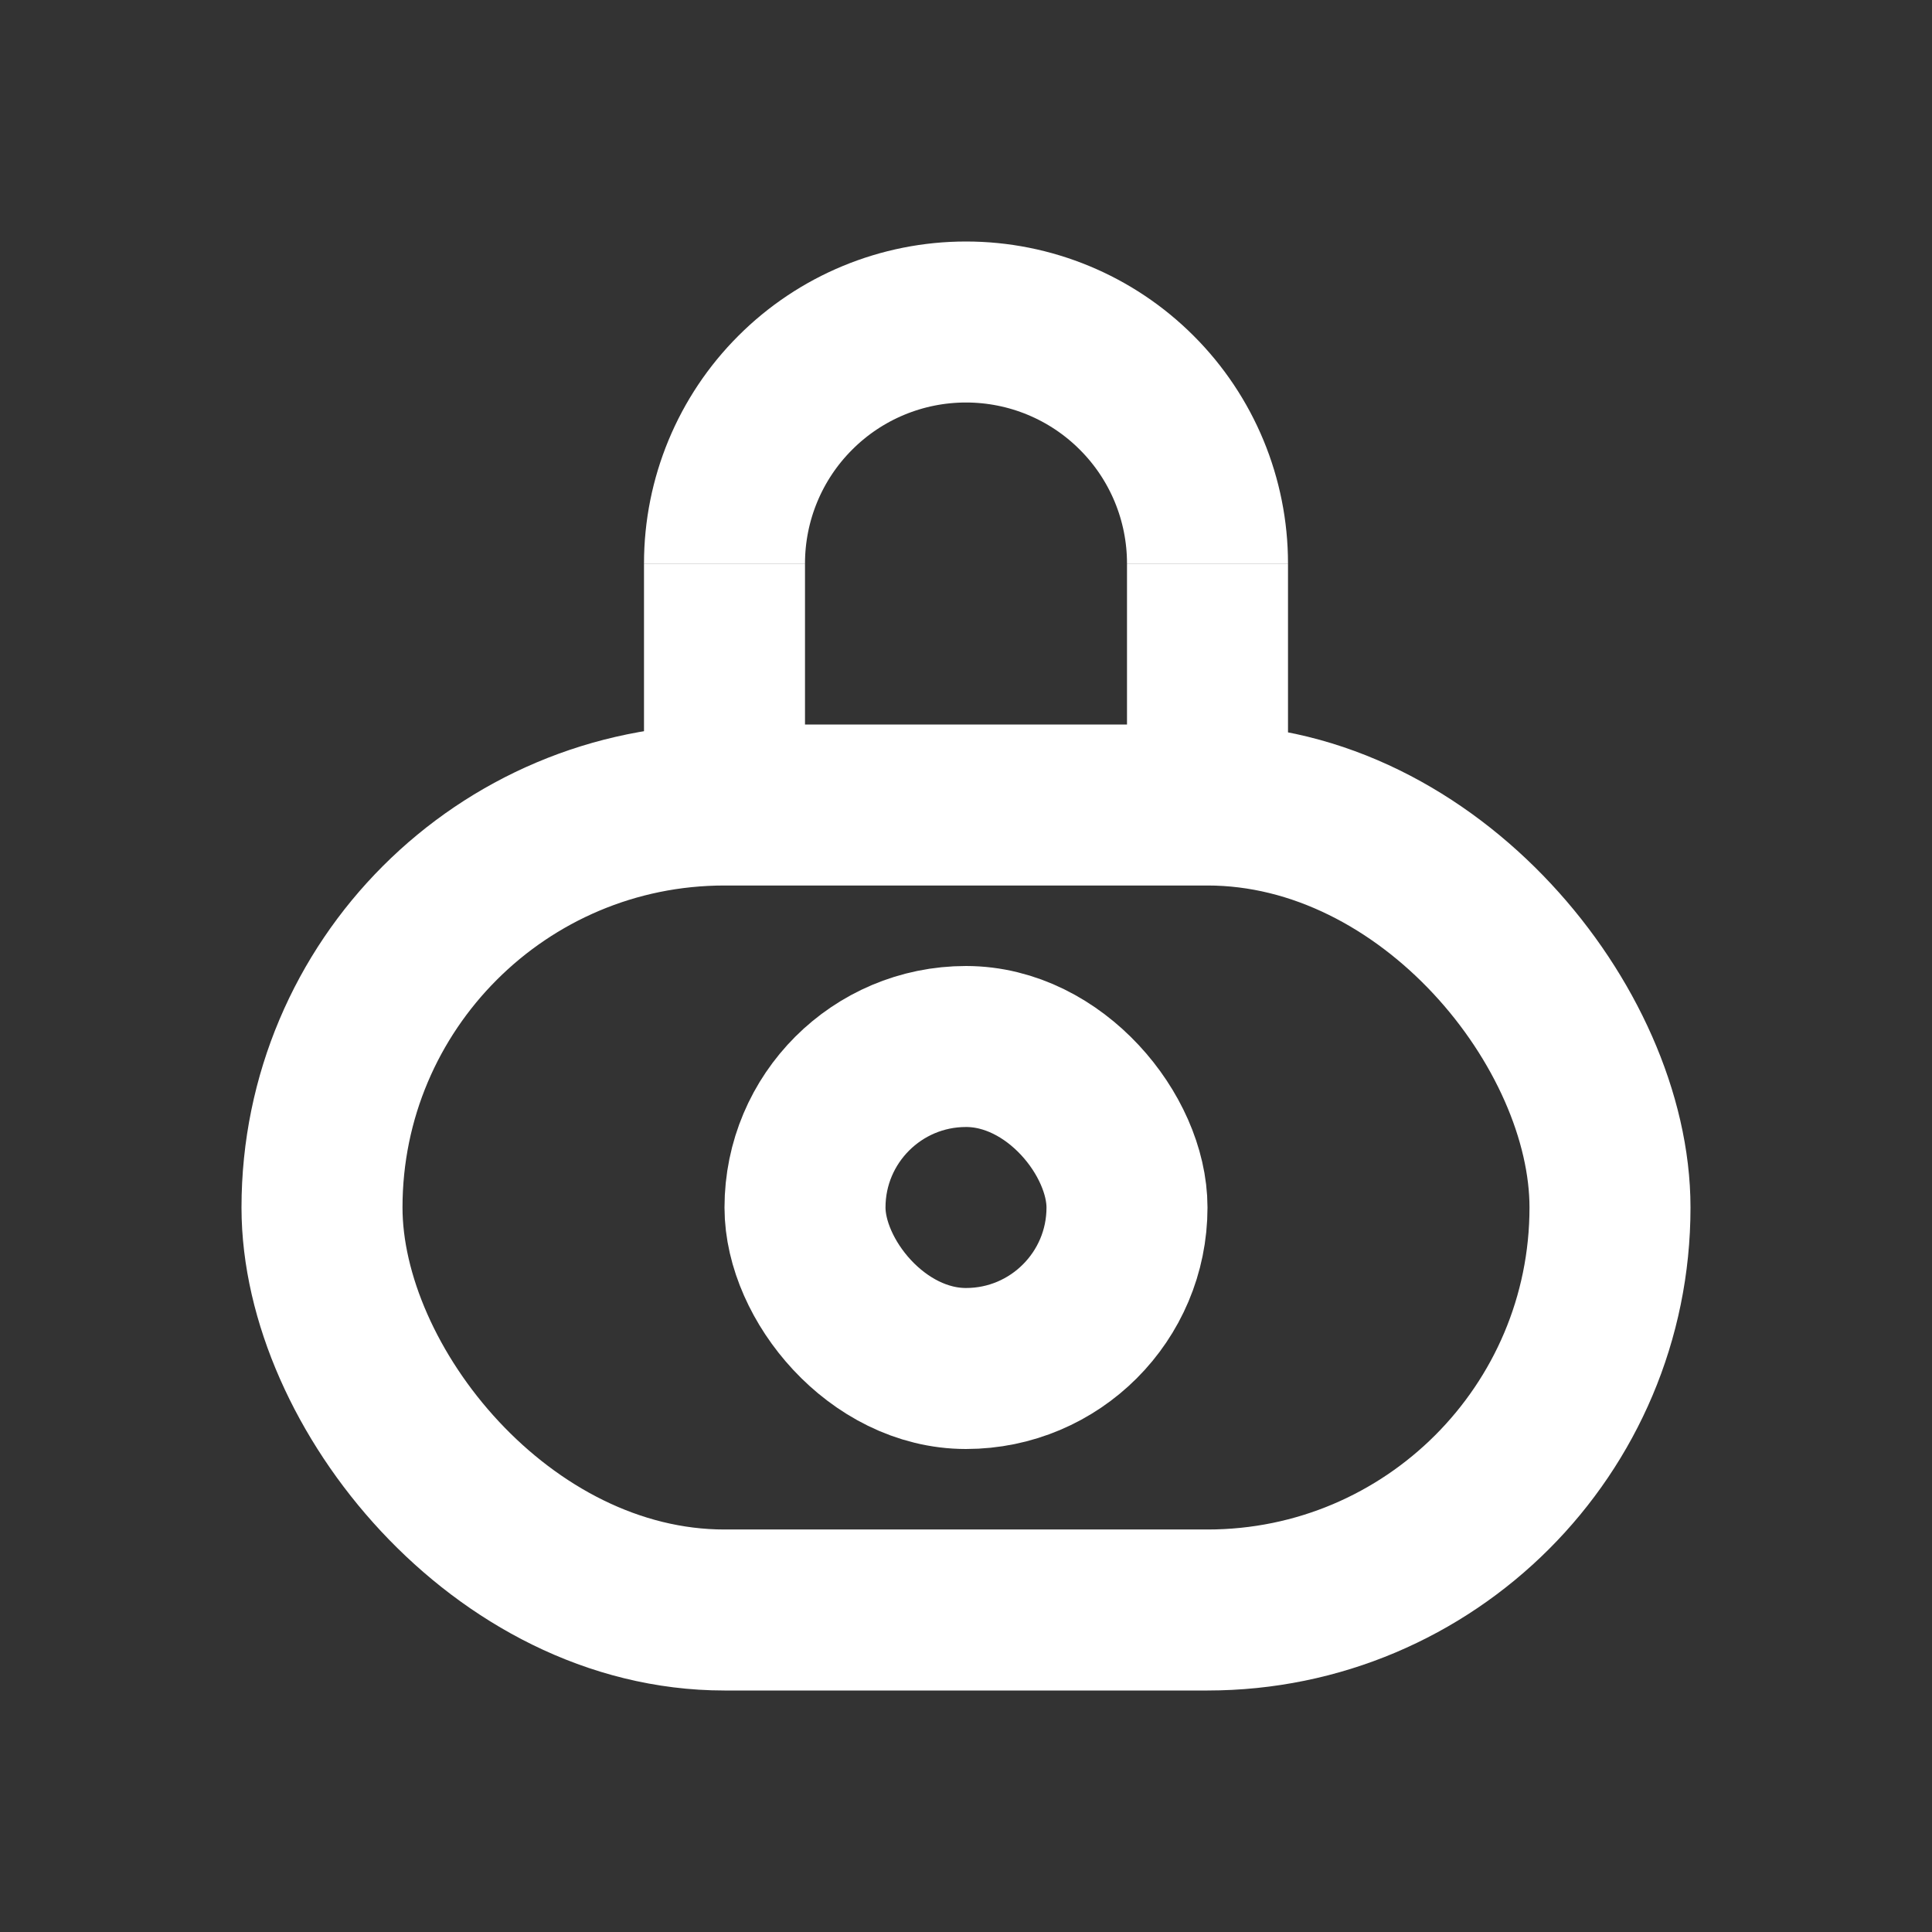
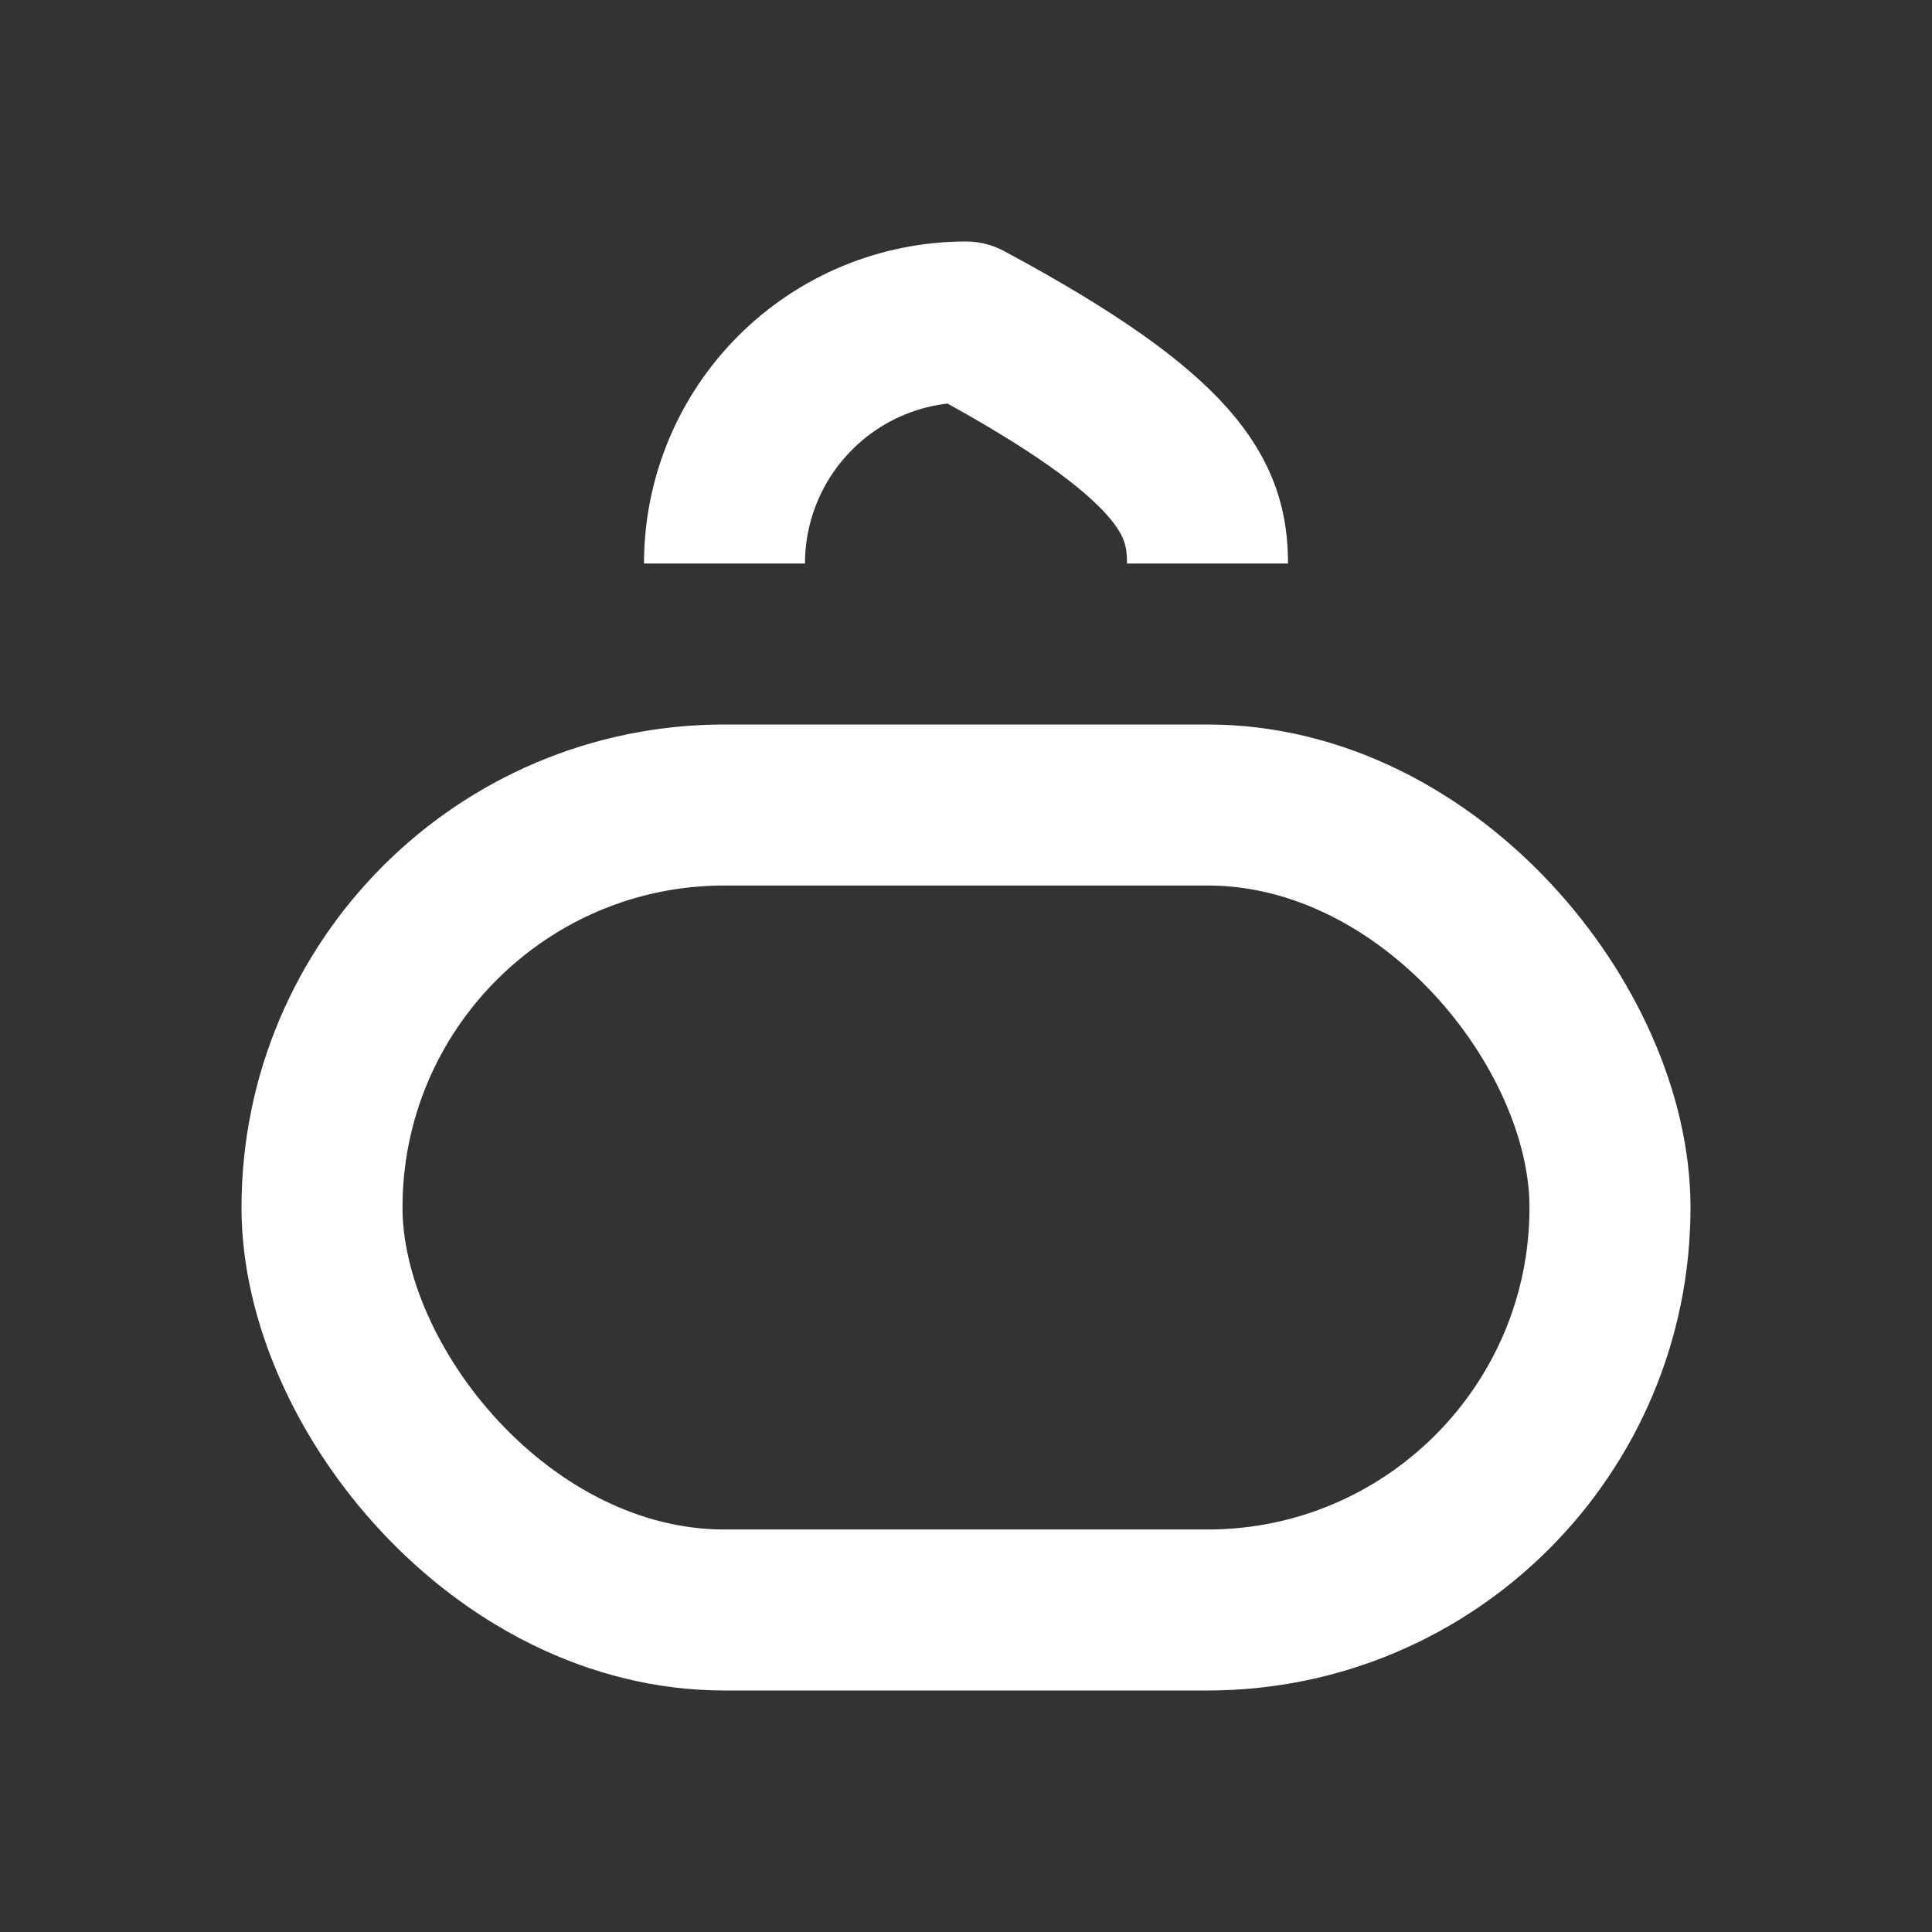
<svg xmlns="http://www.w3.org/2000/svg" width="24" height="24" viewBox="0 0 24 24" fill="none">
  <rect x="0" y="0" width="24" height="24" fill="#333333" stroke="none" />
-   <path d="M9 7C9 6.204 9.316 5.441 9.879 4.879C10.441 4.316 11.204 4 12 4C12.796 4 13.559 4.316 14.121 4.879C14.684 5.441 15 6.204 15 7" stroke="white" stroke-width="2" stroke-linejoin="round" />
-   <rect x="10" y="13" width="4" height="4" rx="2" stroke="white" stroke-width="2" stroke-linejoin="round" />
+   <path d="M9 7C9 6.204 9.316 5.441 9.879 4.879C10.441 4.316 11.204 4 12 4C14.684 5.441 15 6.204 15 7" stroke="white" stroke-width="2" stroke-linejoin="round" />
  <rect x="4" y="10" width="16" height="10" rx="5" stroke="white" stroke-width="2" stroke-linejoin="round" />
-   <path d="M9 7V10" stroke="white" stroke-width="2" stroke-linejoin="round" />
-   <path d="M15 7V10" stroke="white" stroke-width="2" stroke-linejoin="round" />
</svg>